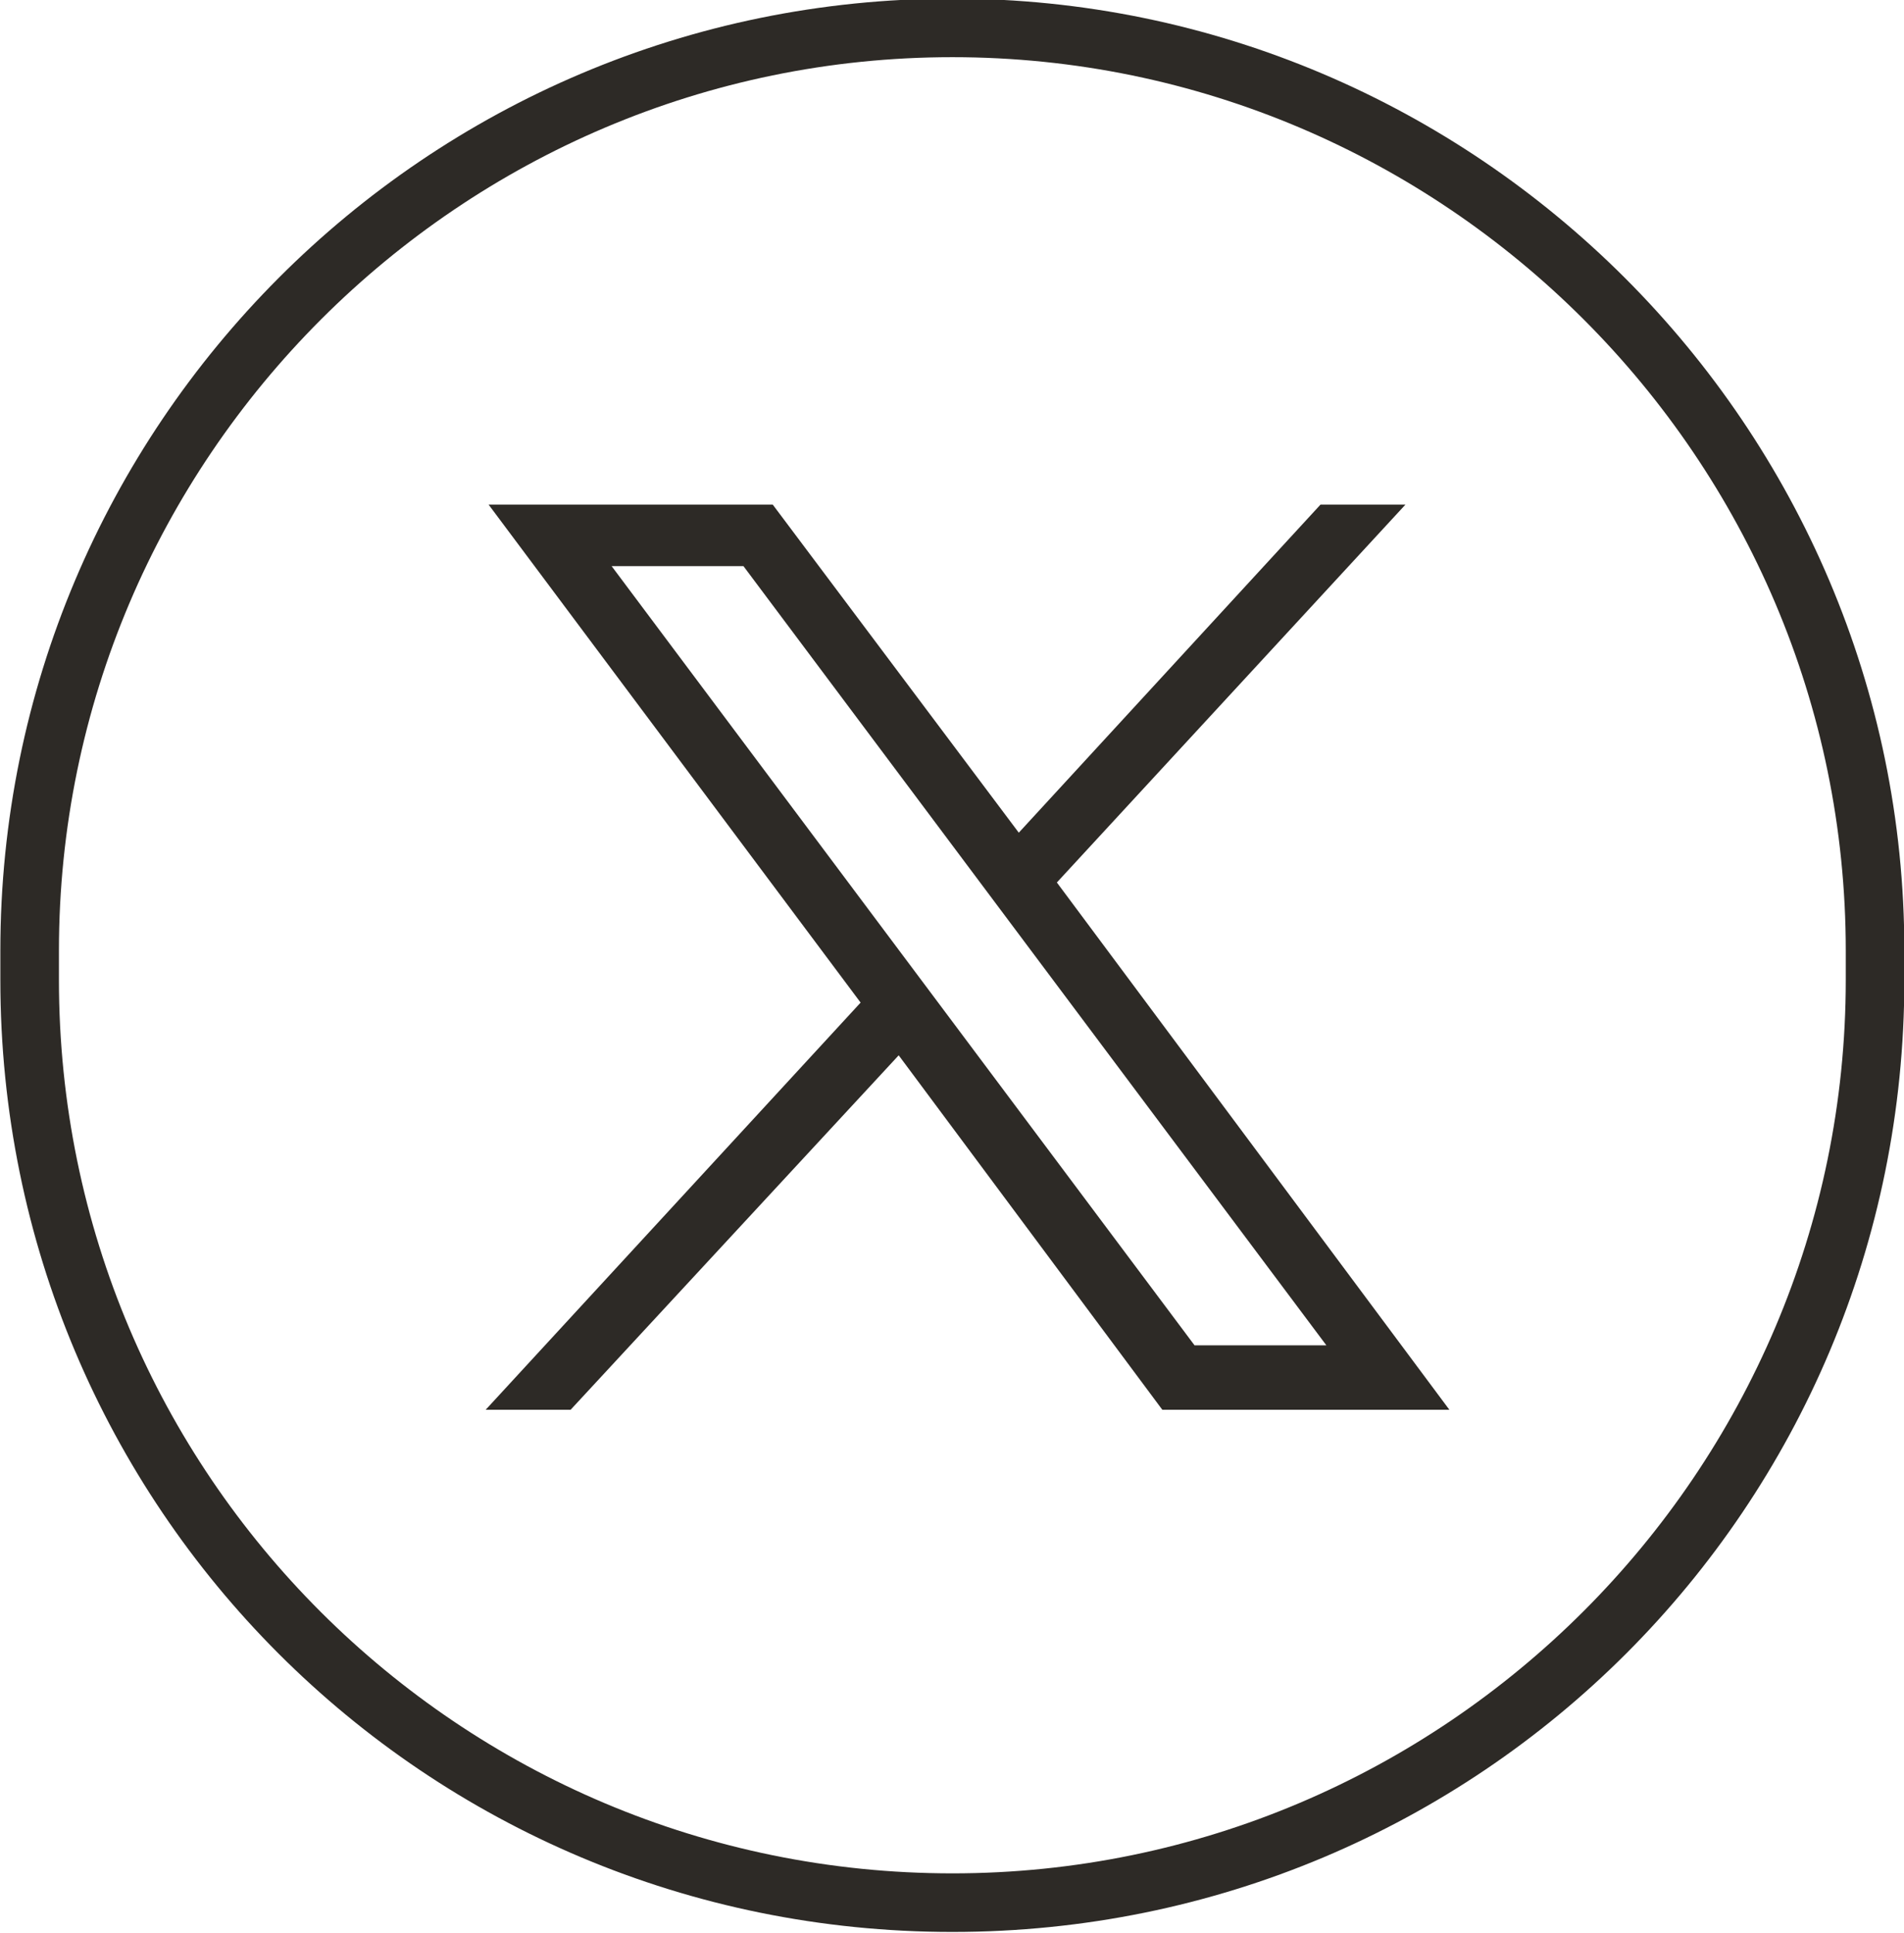
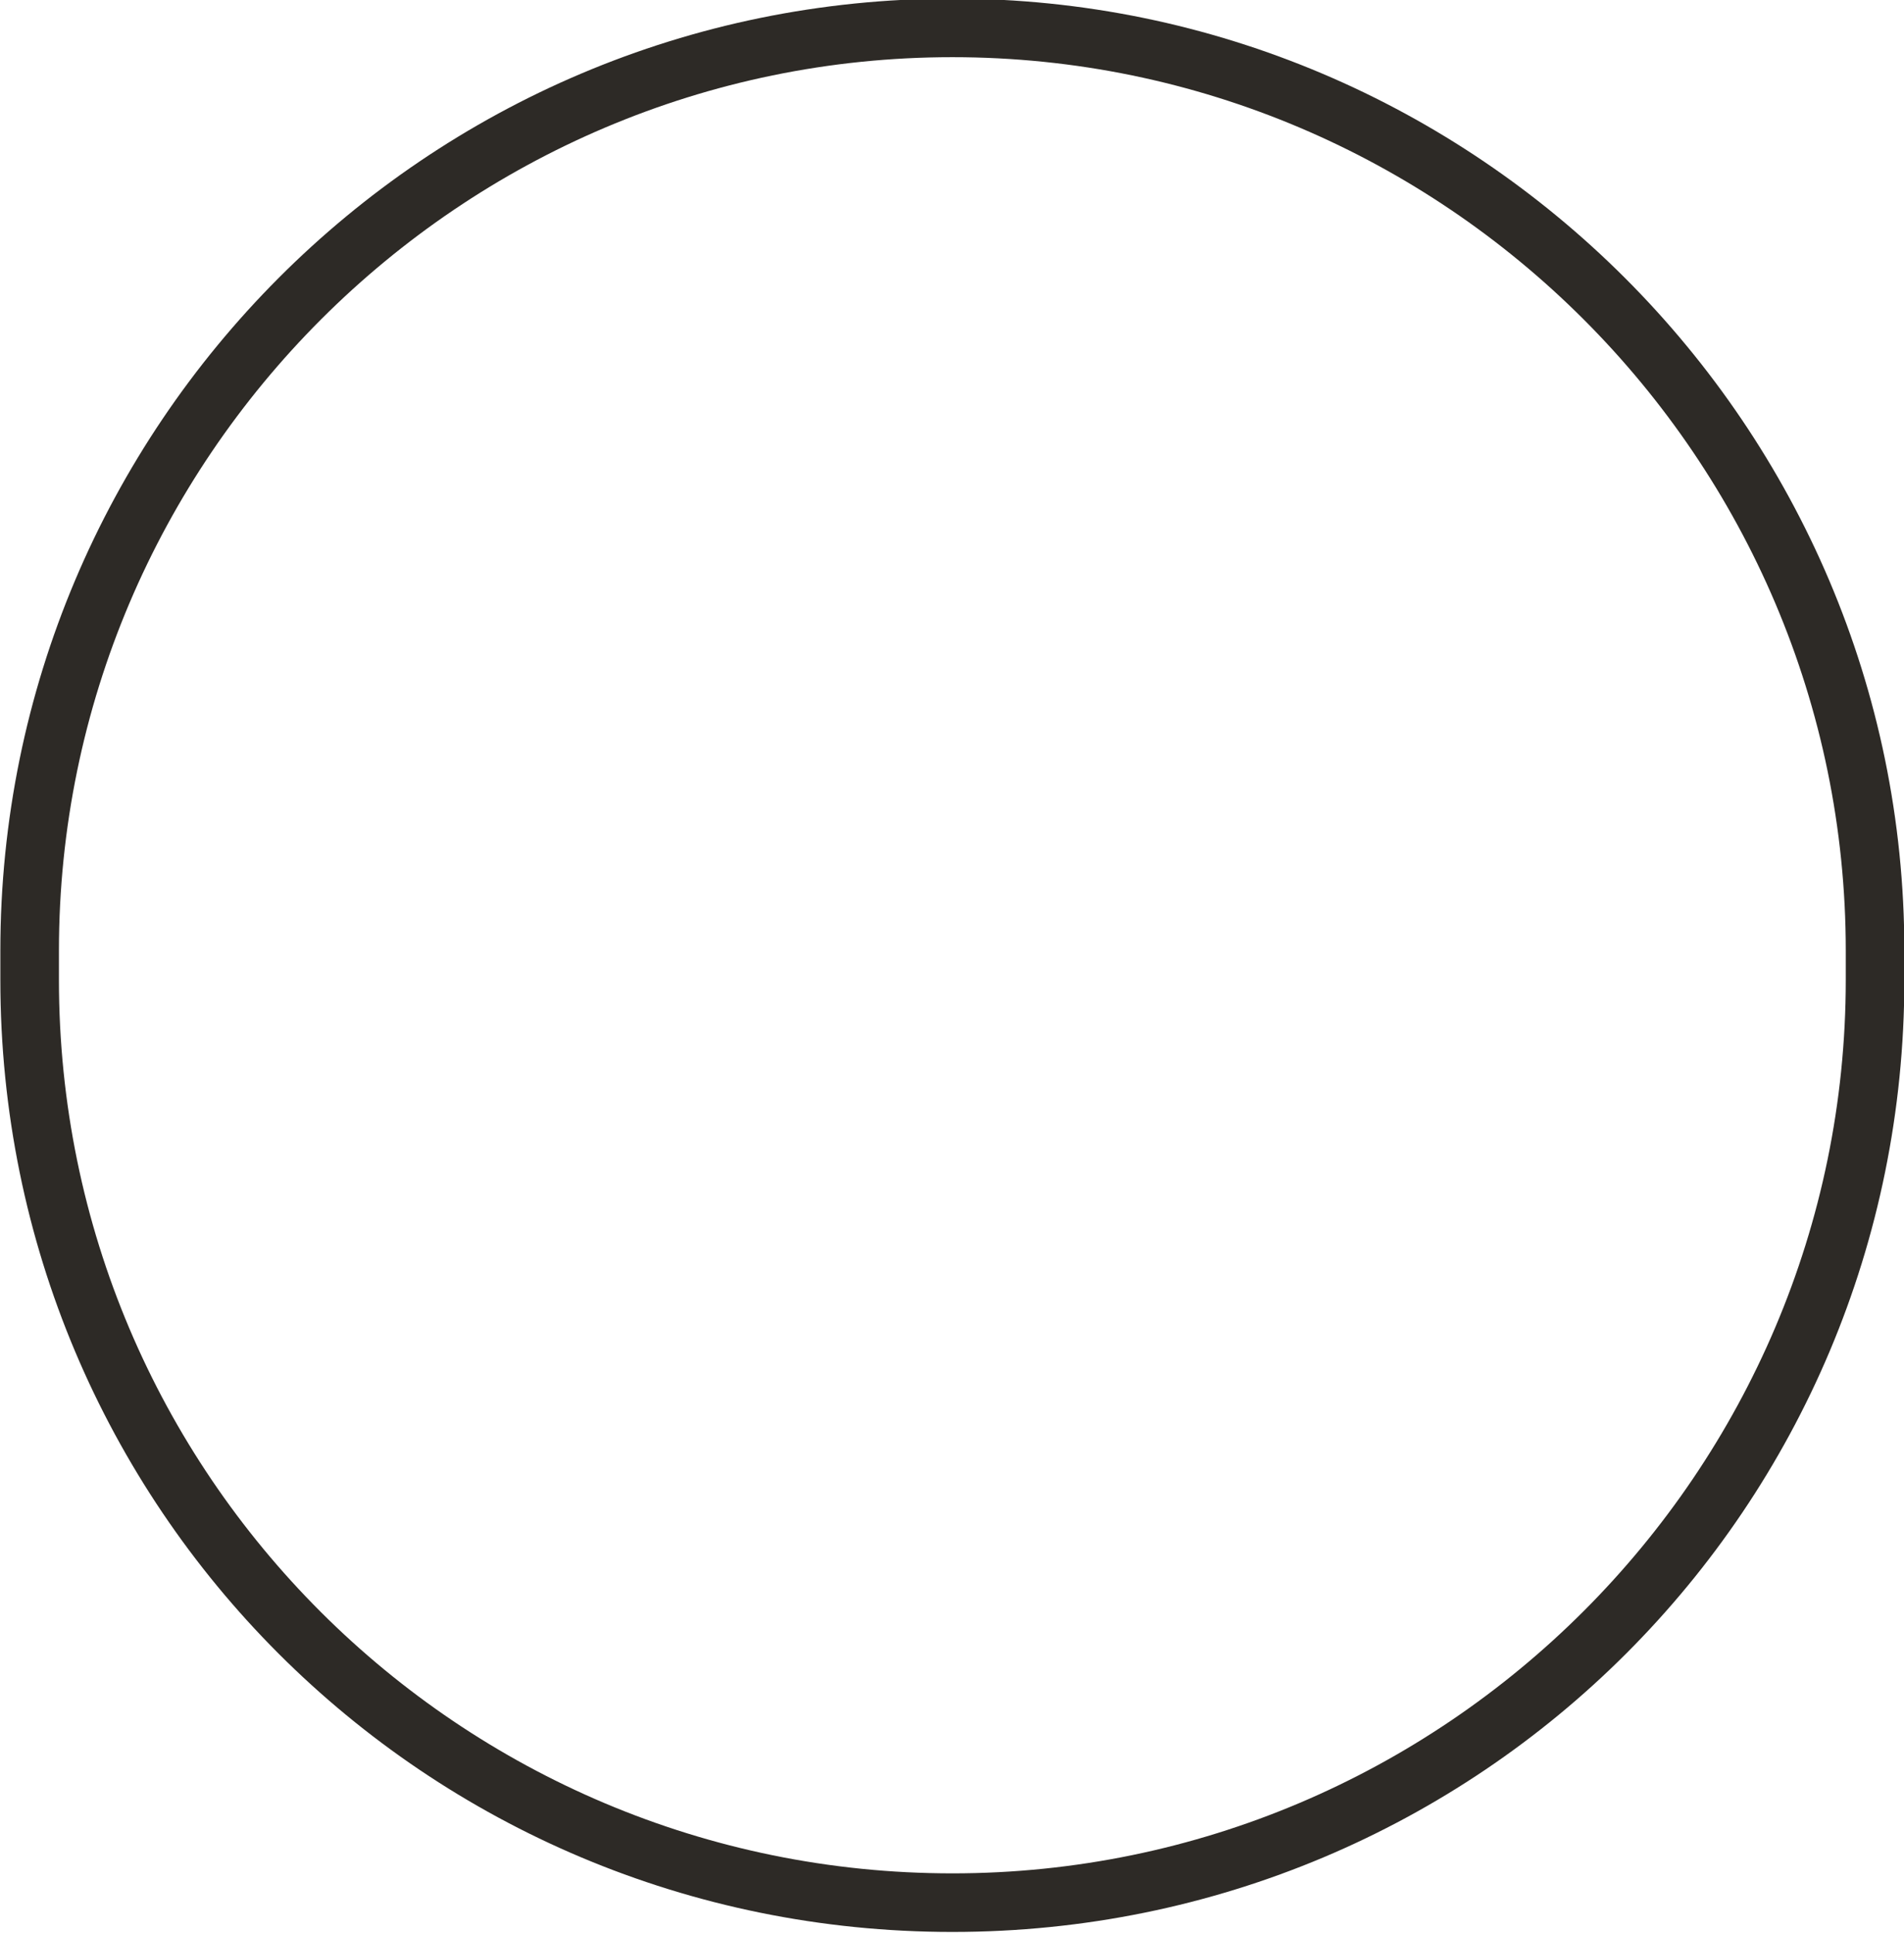
<svg xmlns="http://www.w3.org/2000/svg" version="1.1" id="Layer_1" x="0px" y="0px" viewBox="0 0 65 66" style="enable-background:new 0 0 65 66;" xml:space="preserve">
  <style type="text/css">
	.st0{fill:#2D2A26;}
</style>
  <g id="Group_136" transform="translate(-0.488 0.452)">
    <g id="layer1" transform="translate(10.468 11.574)">
-       <path id="path1009" class="st0" d="M6.7,5.2l12.7,17L6.6,36.1h2.9L20.7,24l9,12.1h9.8l-13.4-18L38,5.2h-2.9L24.8,16.4L16.4,5.2    H6.7z M10.9,7.3h4.5l19.9,26.6h-4.5L10.9,7.3z" />
-     </g>
+       </g>
    <g id="Group_36" transform="translate(0 0)">
      <g id="Group_16" transform="translate(0 0)">
        <g id="Rectangle_22">
          <path class="st0" d="M33,1.5c16.8,0,30.5,13.7,30.5,30.5v1c0,16.8-13.7,30.5-30.5,30.5S2.5,49.9,2.5,33v-1      C2.5,15.2,16.2,1.5,33,1.5 M33-0.5C15-0.5,0.5,14.1,0.5,32v1C0.5,51,15,65.5,33,65.5S65.5,51,65.5,33v-1      C65.5,14.1,50.9-0.5,33-0.5L33-0.5z" />
        </g>
      </g>
    </g>
  </g>
</svg>